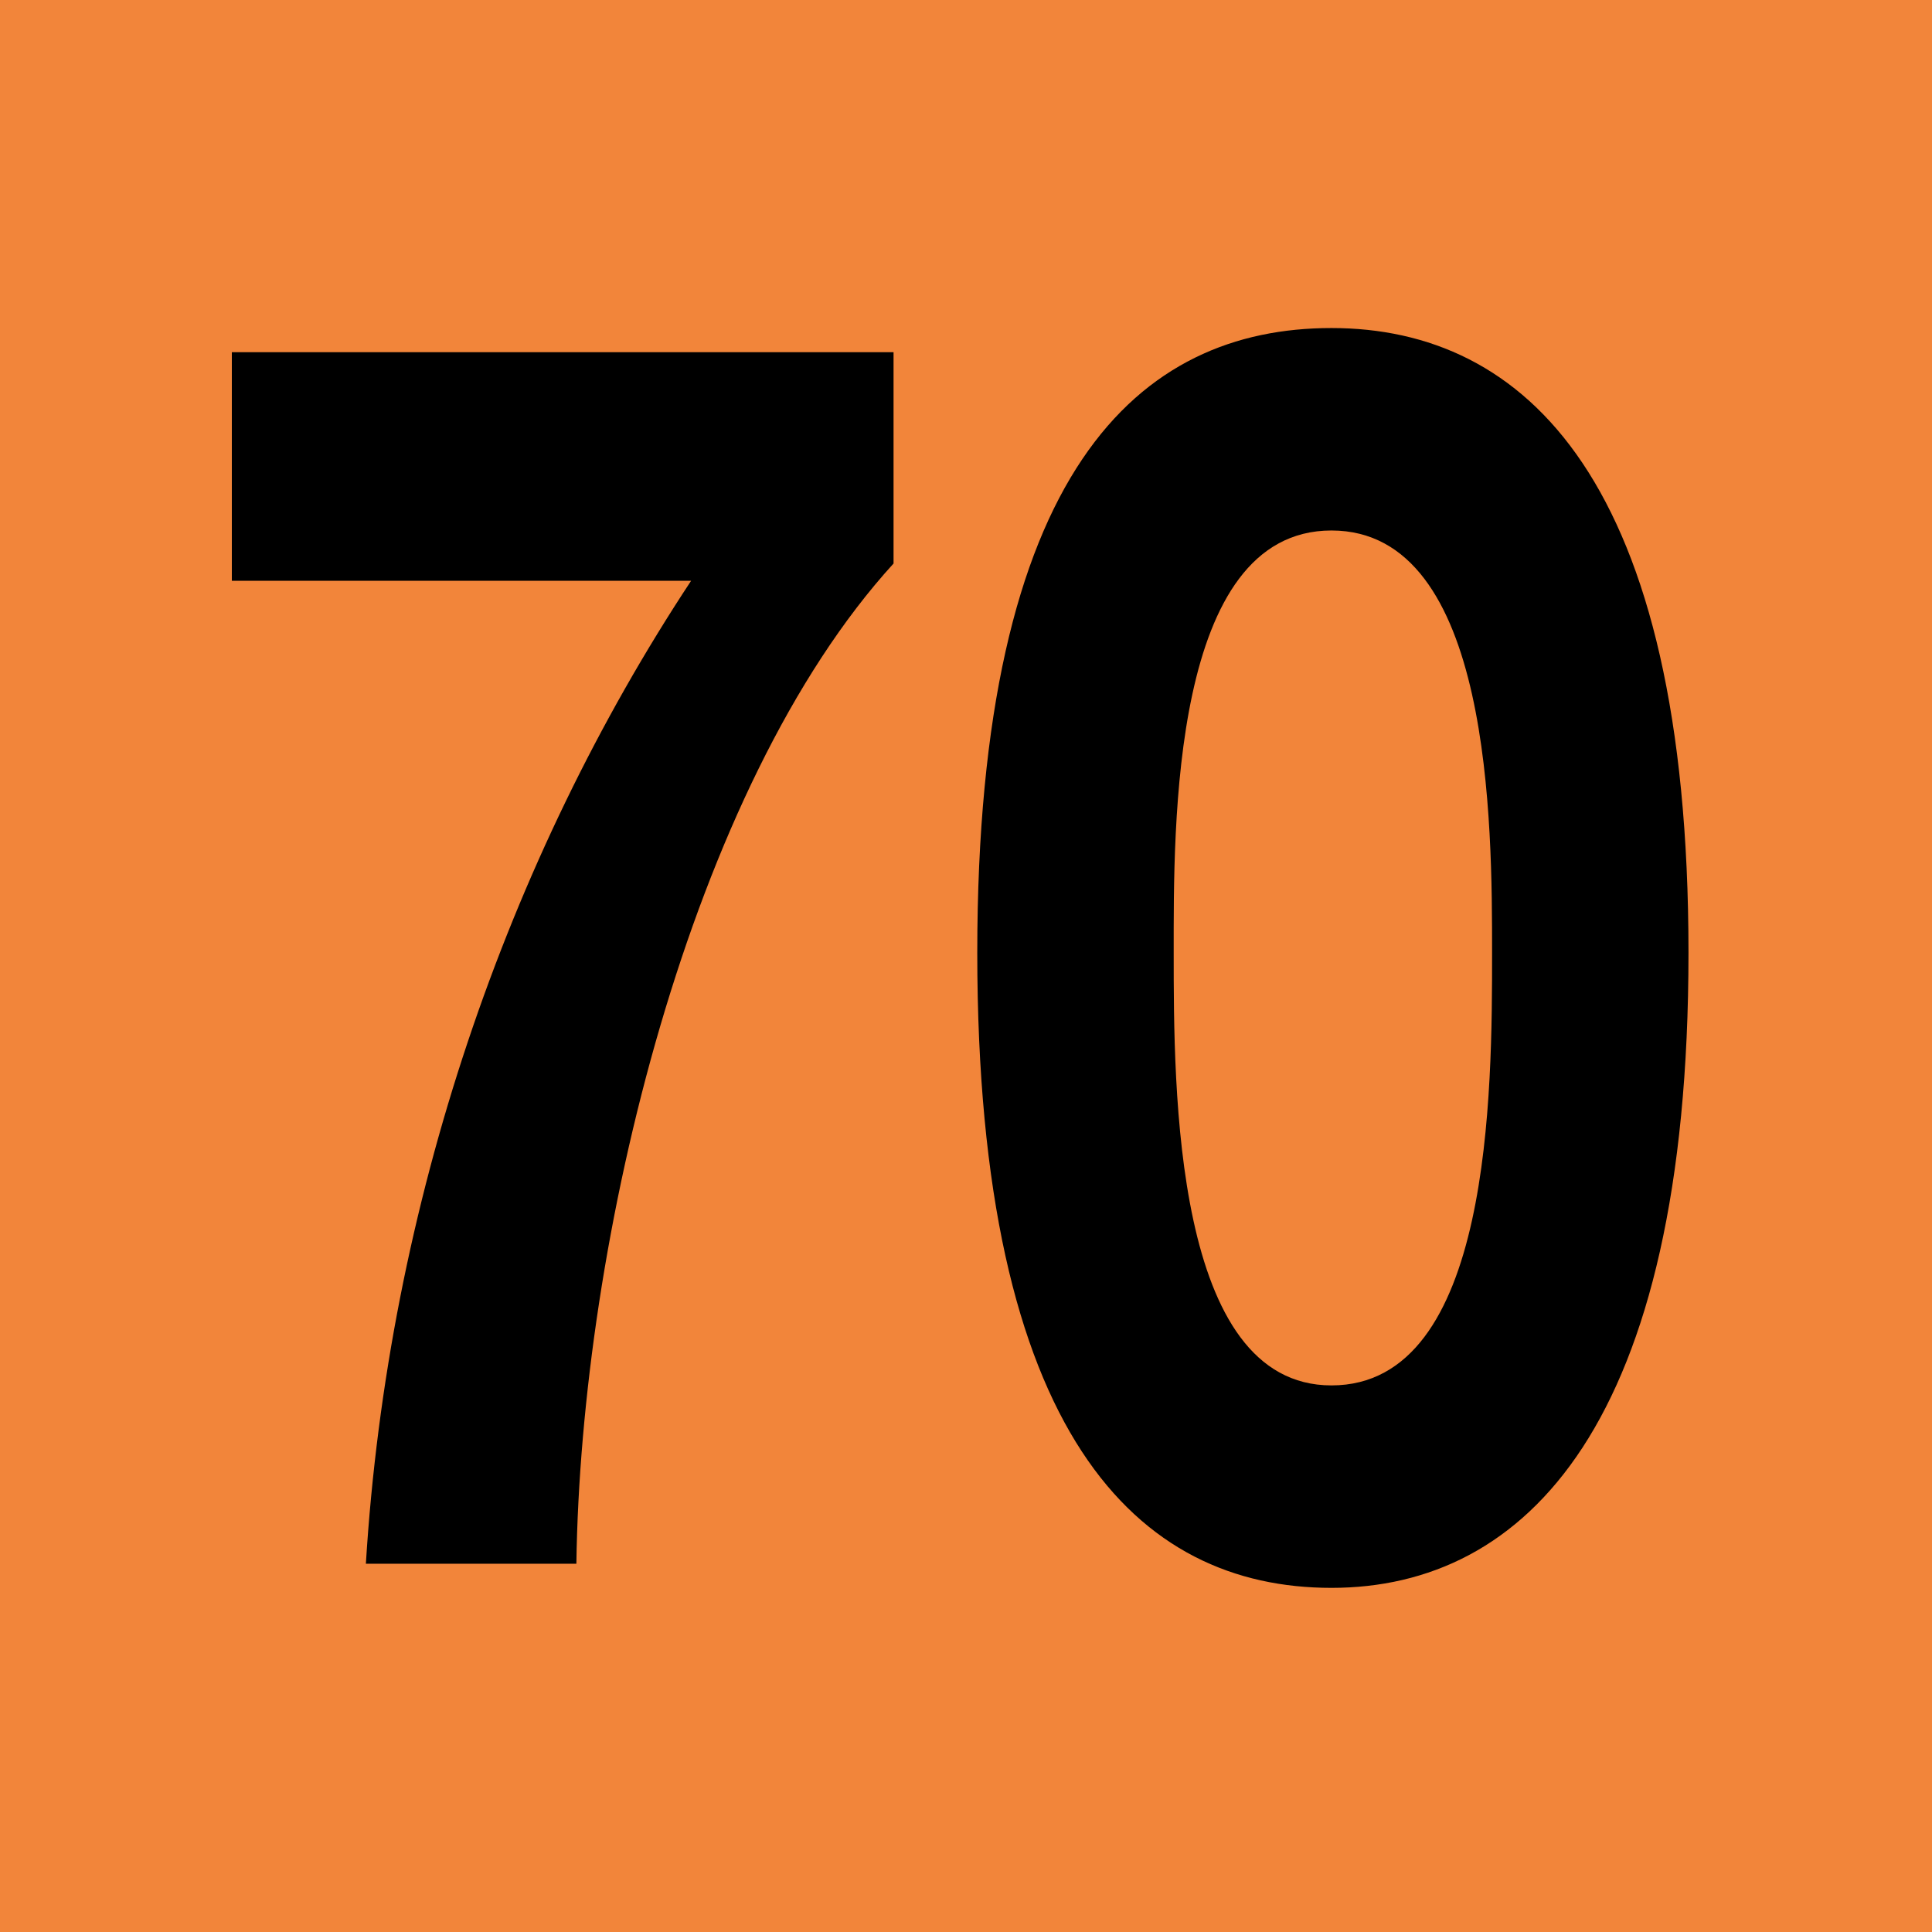
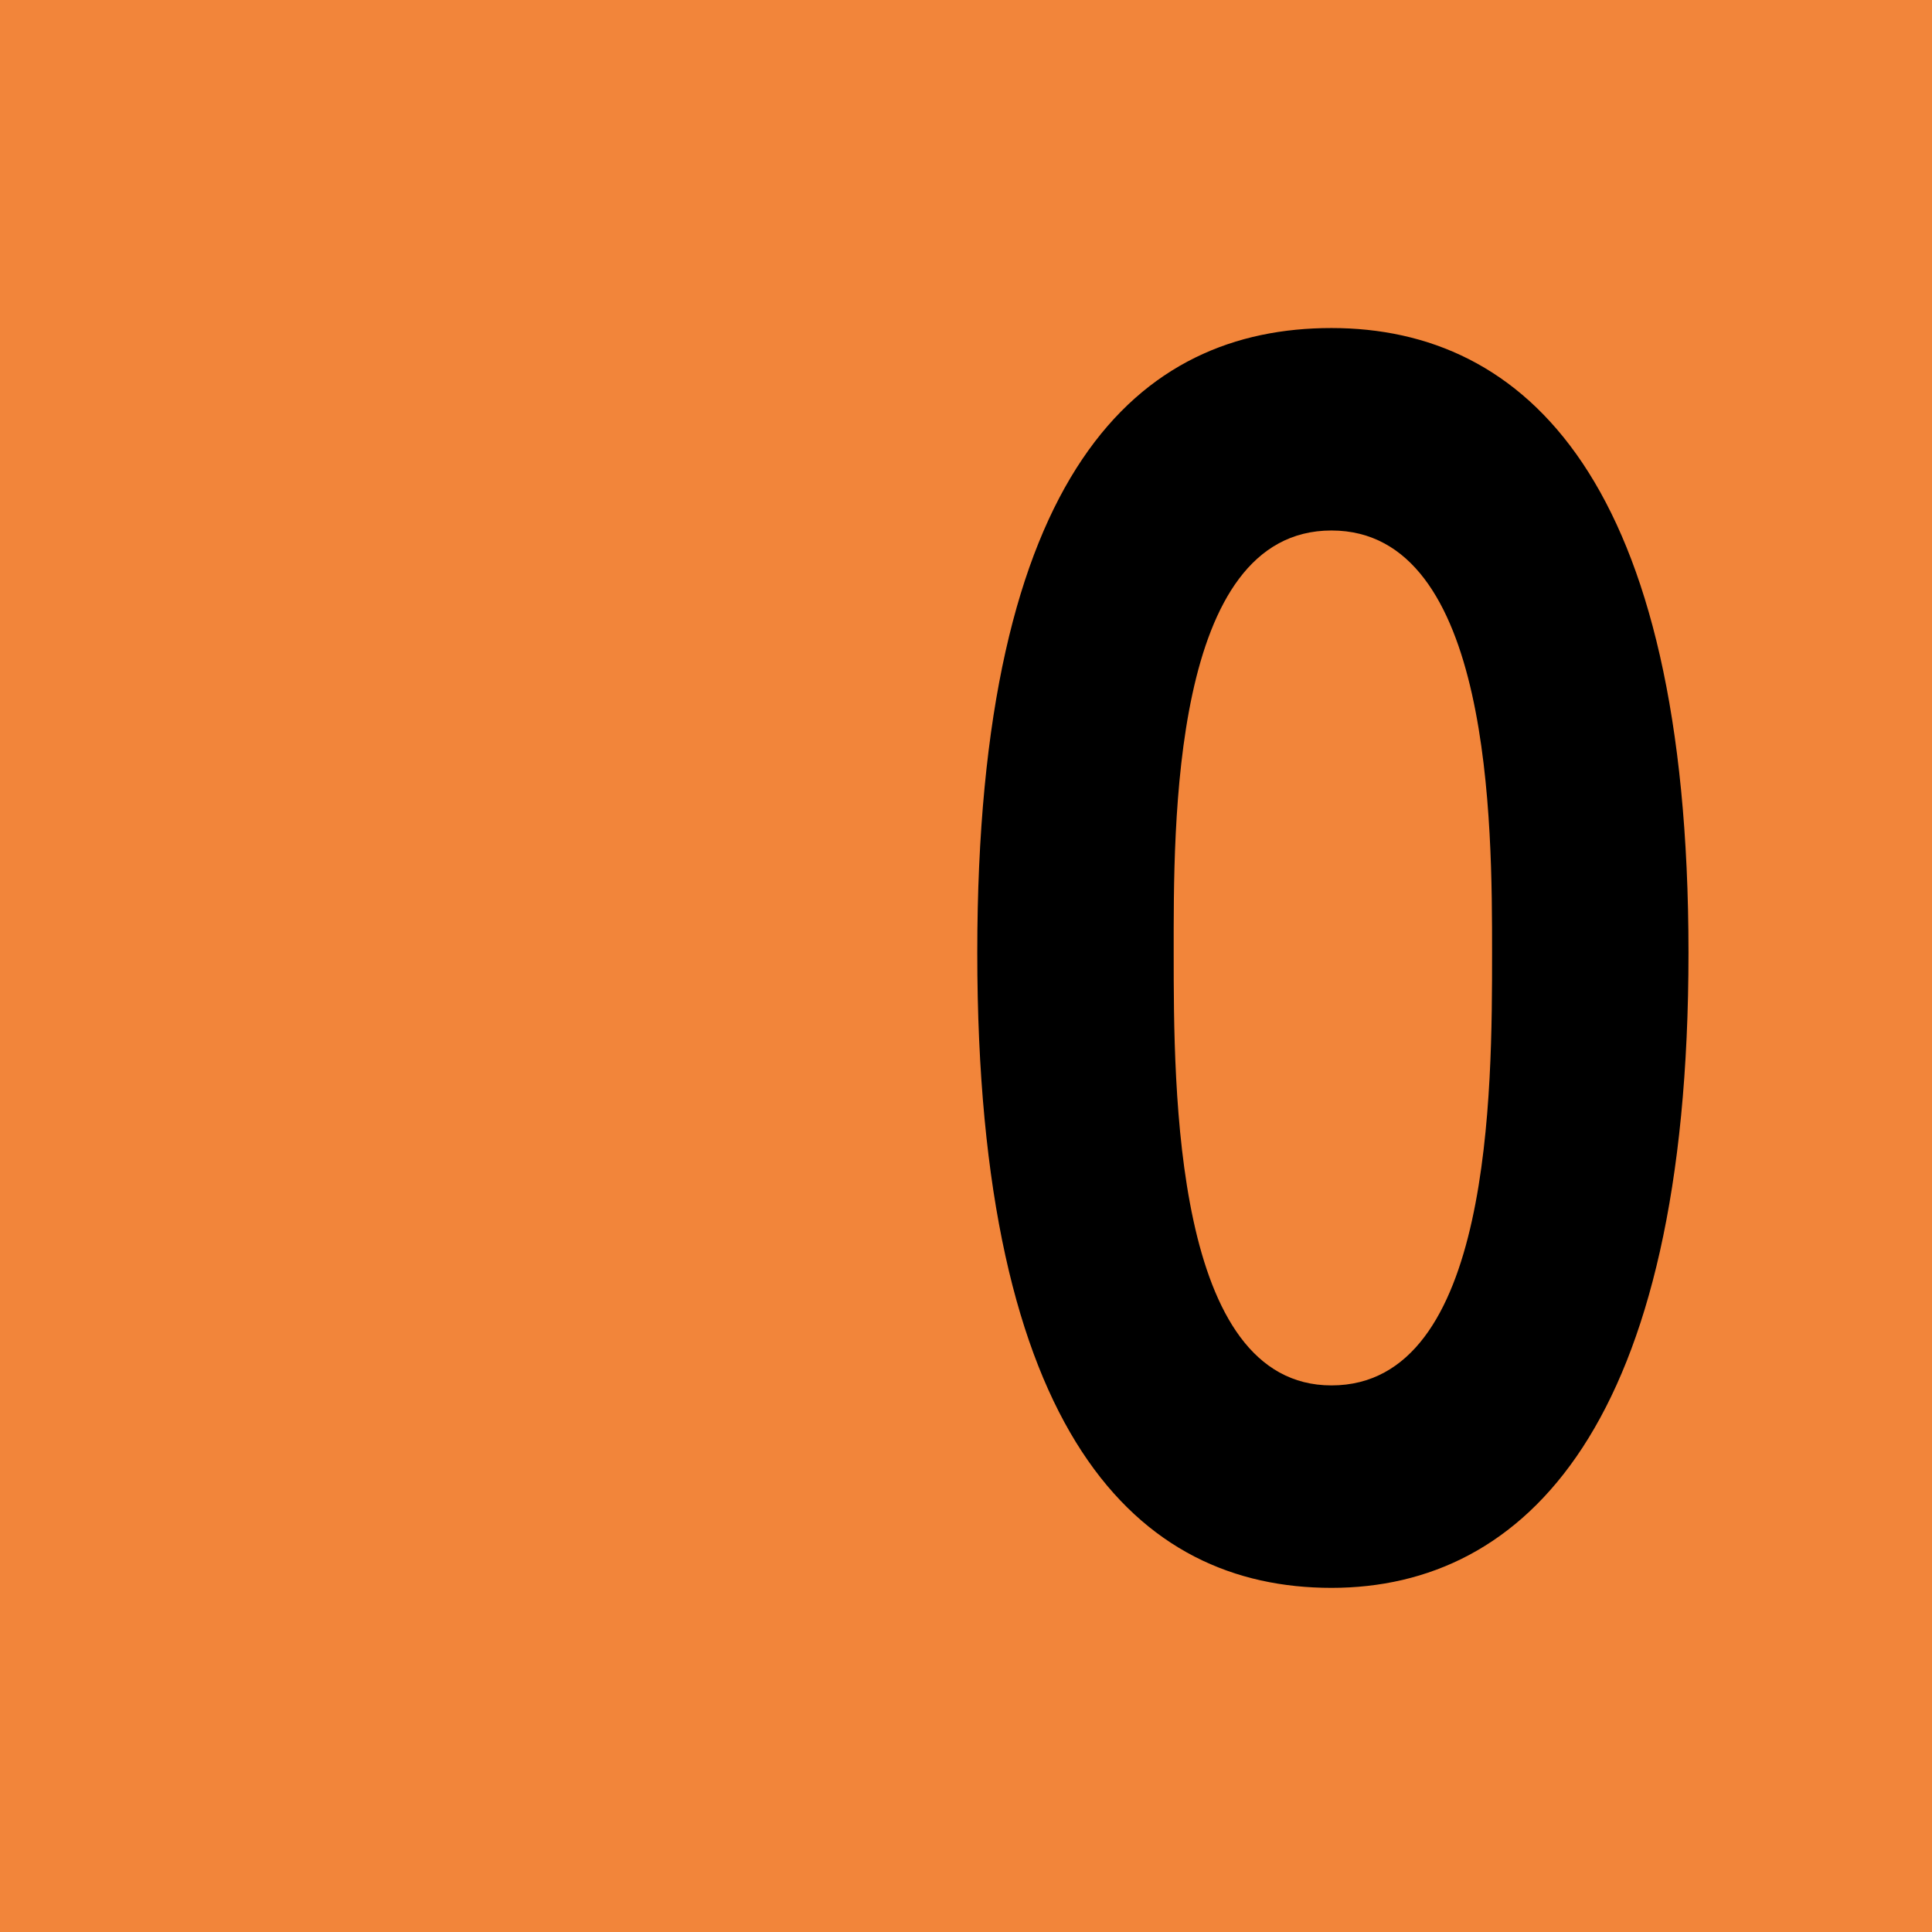
<svg xmlns="http://www.w3.org/2000/svg" id="Calque_2" viewBox="0 0 48 48">
  <defs>
    <style>
      .cls-1 {
        fill: #f2853a;
      }
    </style>
  </defs>
  <g id="Pictos">
    <g>
      <rect class="cls-1" width="48" height="48" />
      <g>
-         <path d="M22.2,14c-5.06,5.55-7.77,16.81-7.88,24.85h-5.23c.55-8.94,3.51-17.5,8.08-24.42H5.76v-5.68h16.44v5.25Z" />
        <path d="M33.08,8.15c4.81,0,8.87,3.78,8.87,15.52s-4.06,15.78-8.87,15.78-8.8-3.78-8.8-15.78,4.02-15.52,8.8-15.52ZM33.08,34.42c3.99,0,3.99-7.35,3.99-10.75,0-3.14,0-10.49-3.99-10.49s-3.92,7.35-3.92,10.49c0,3.4,0,10.75,3.92,10.75Z" />
      </g>
    </g>
  </g>
</svg>